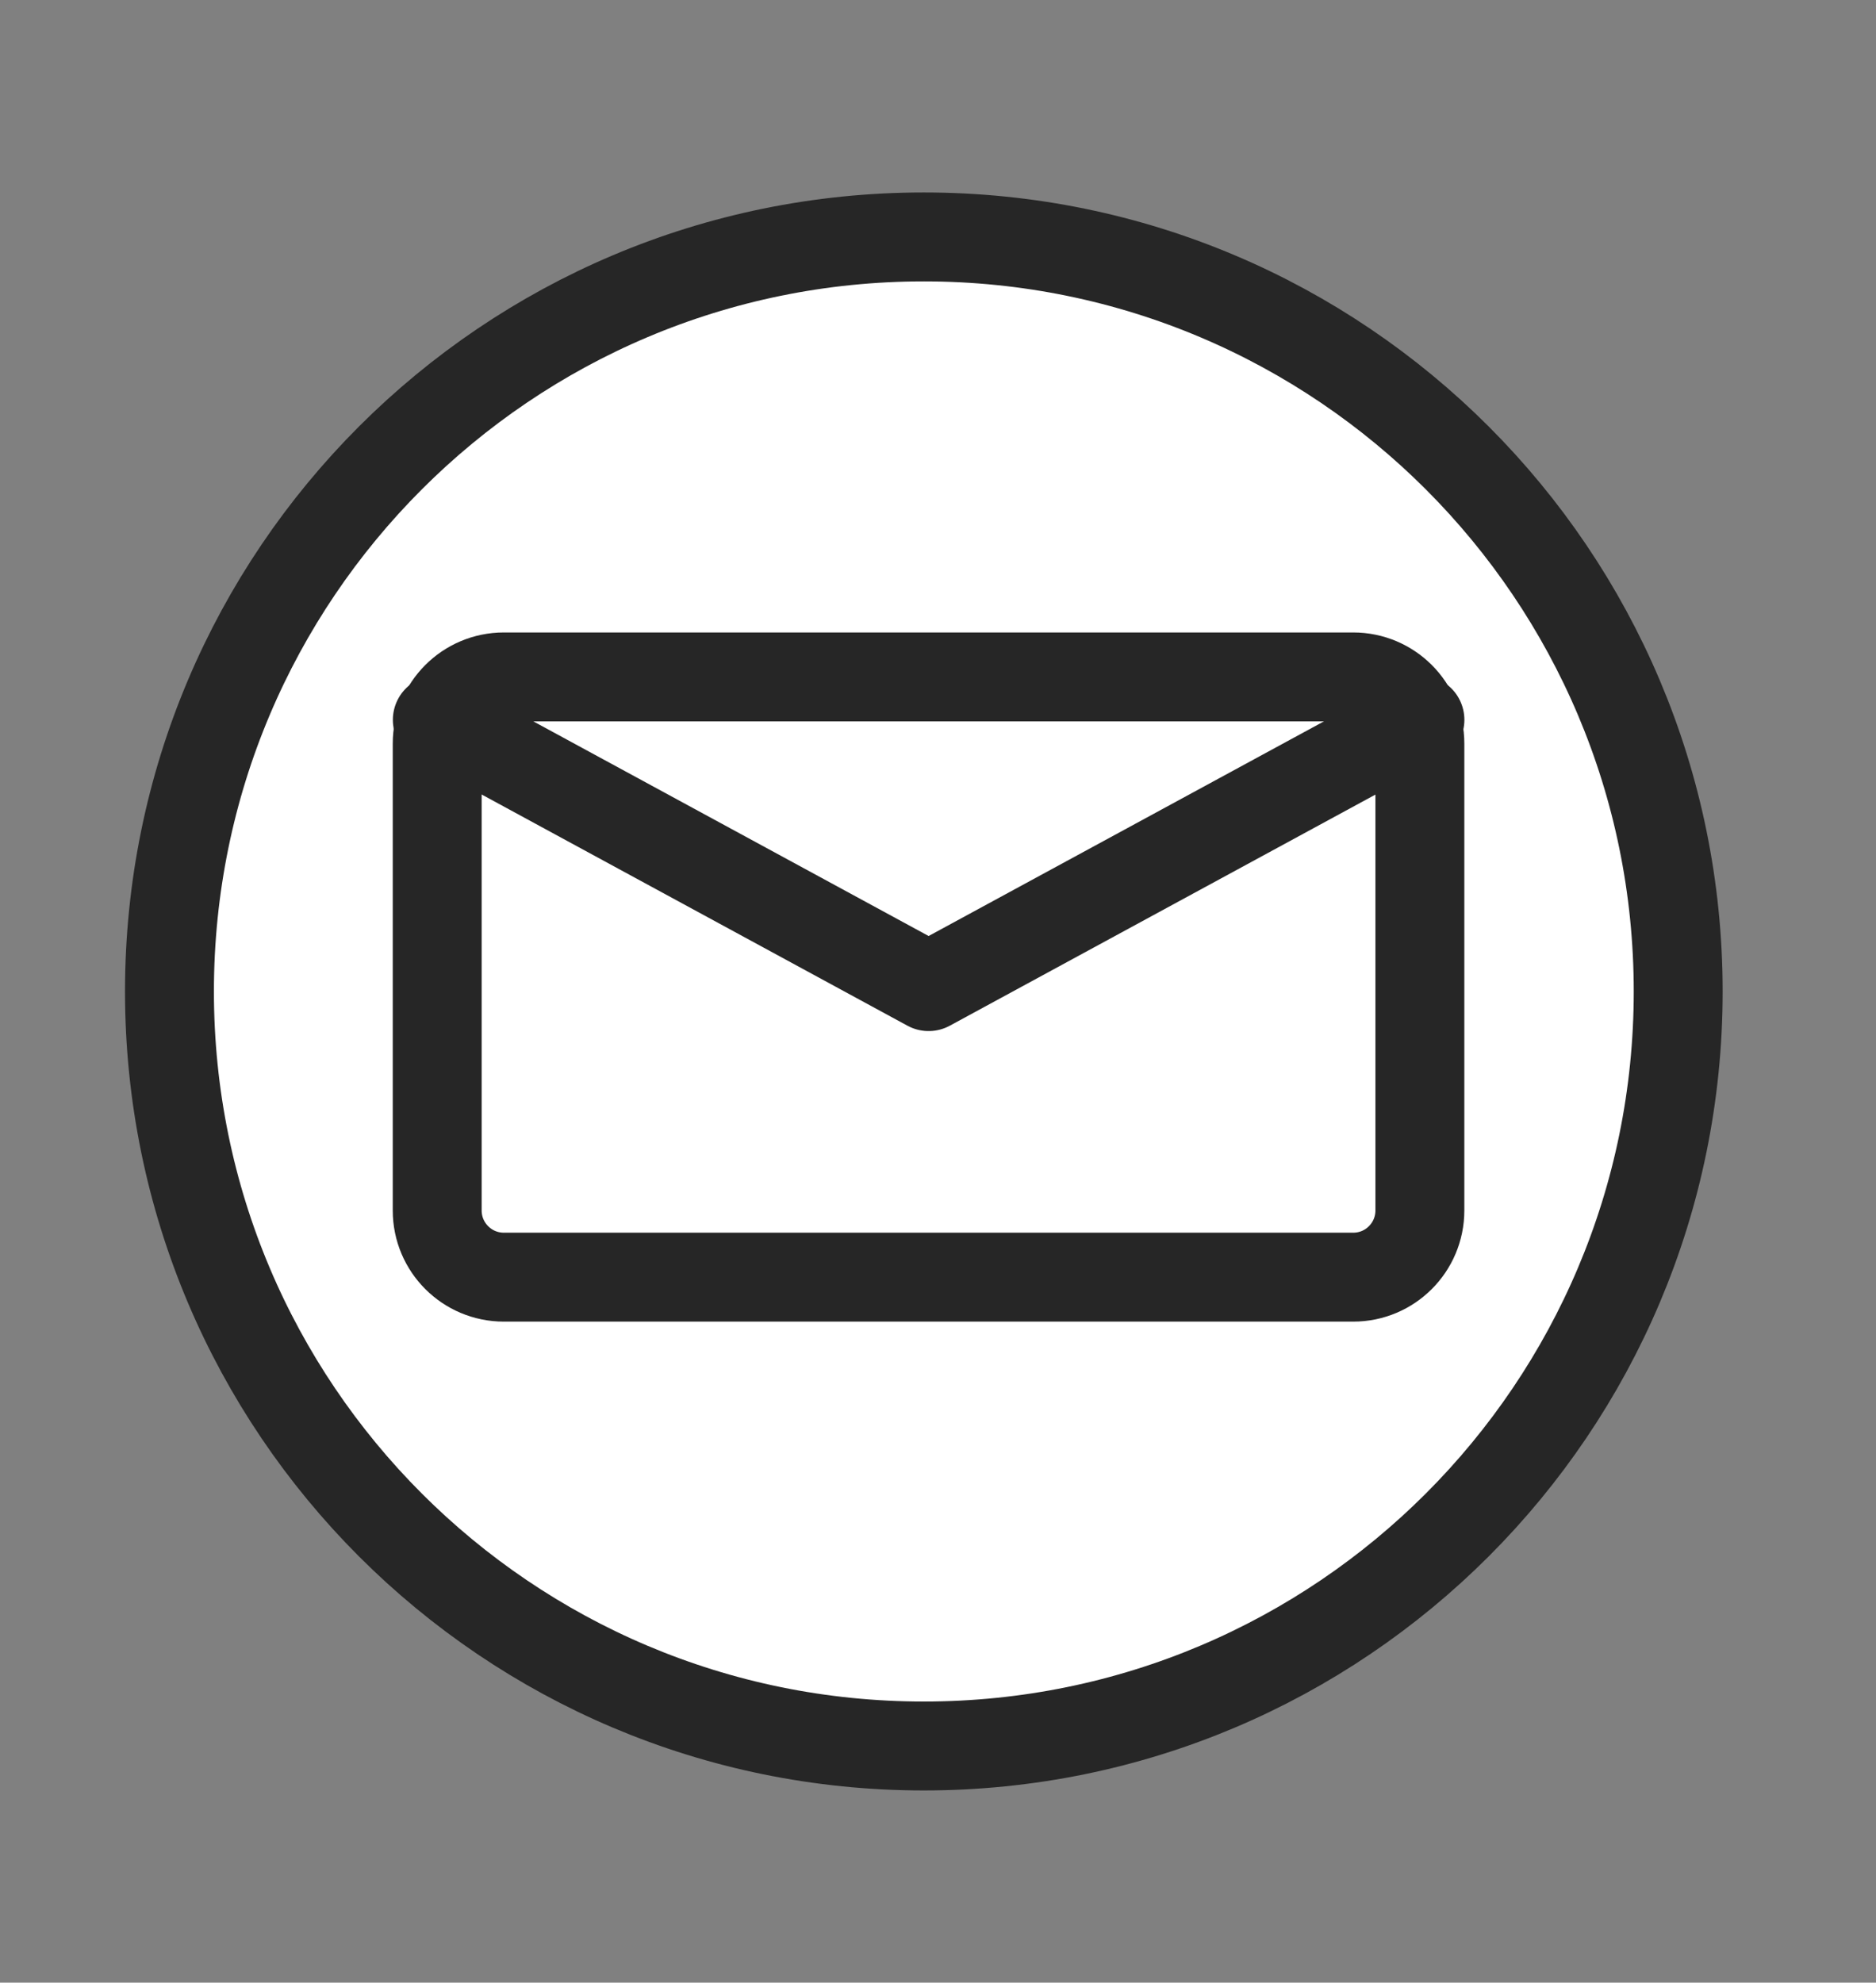
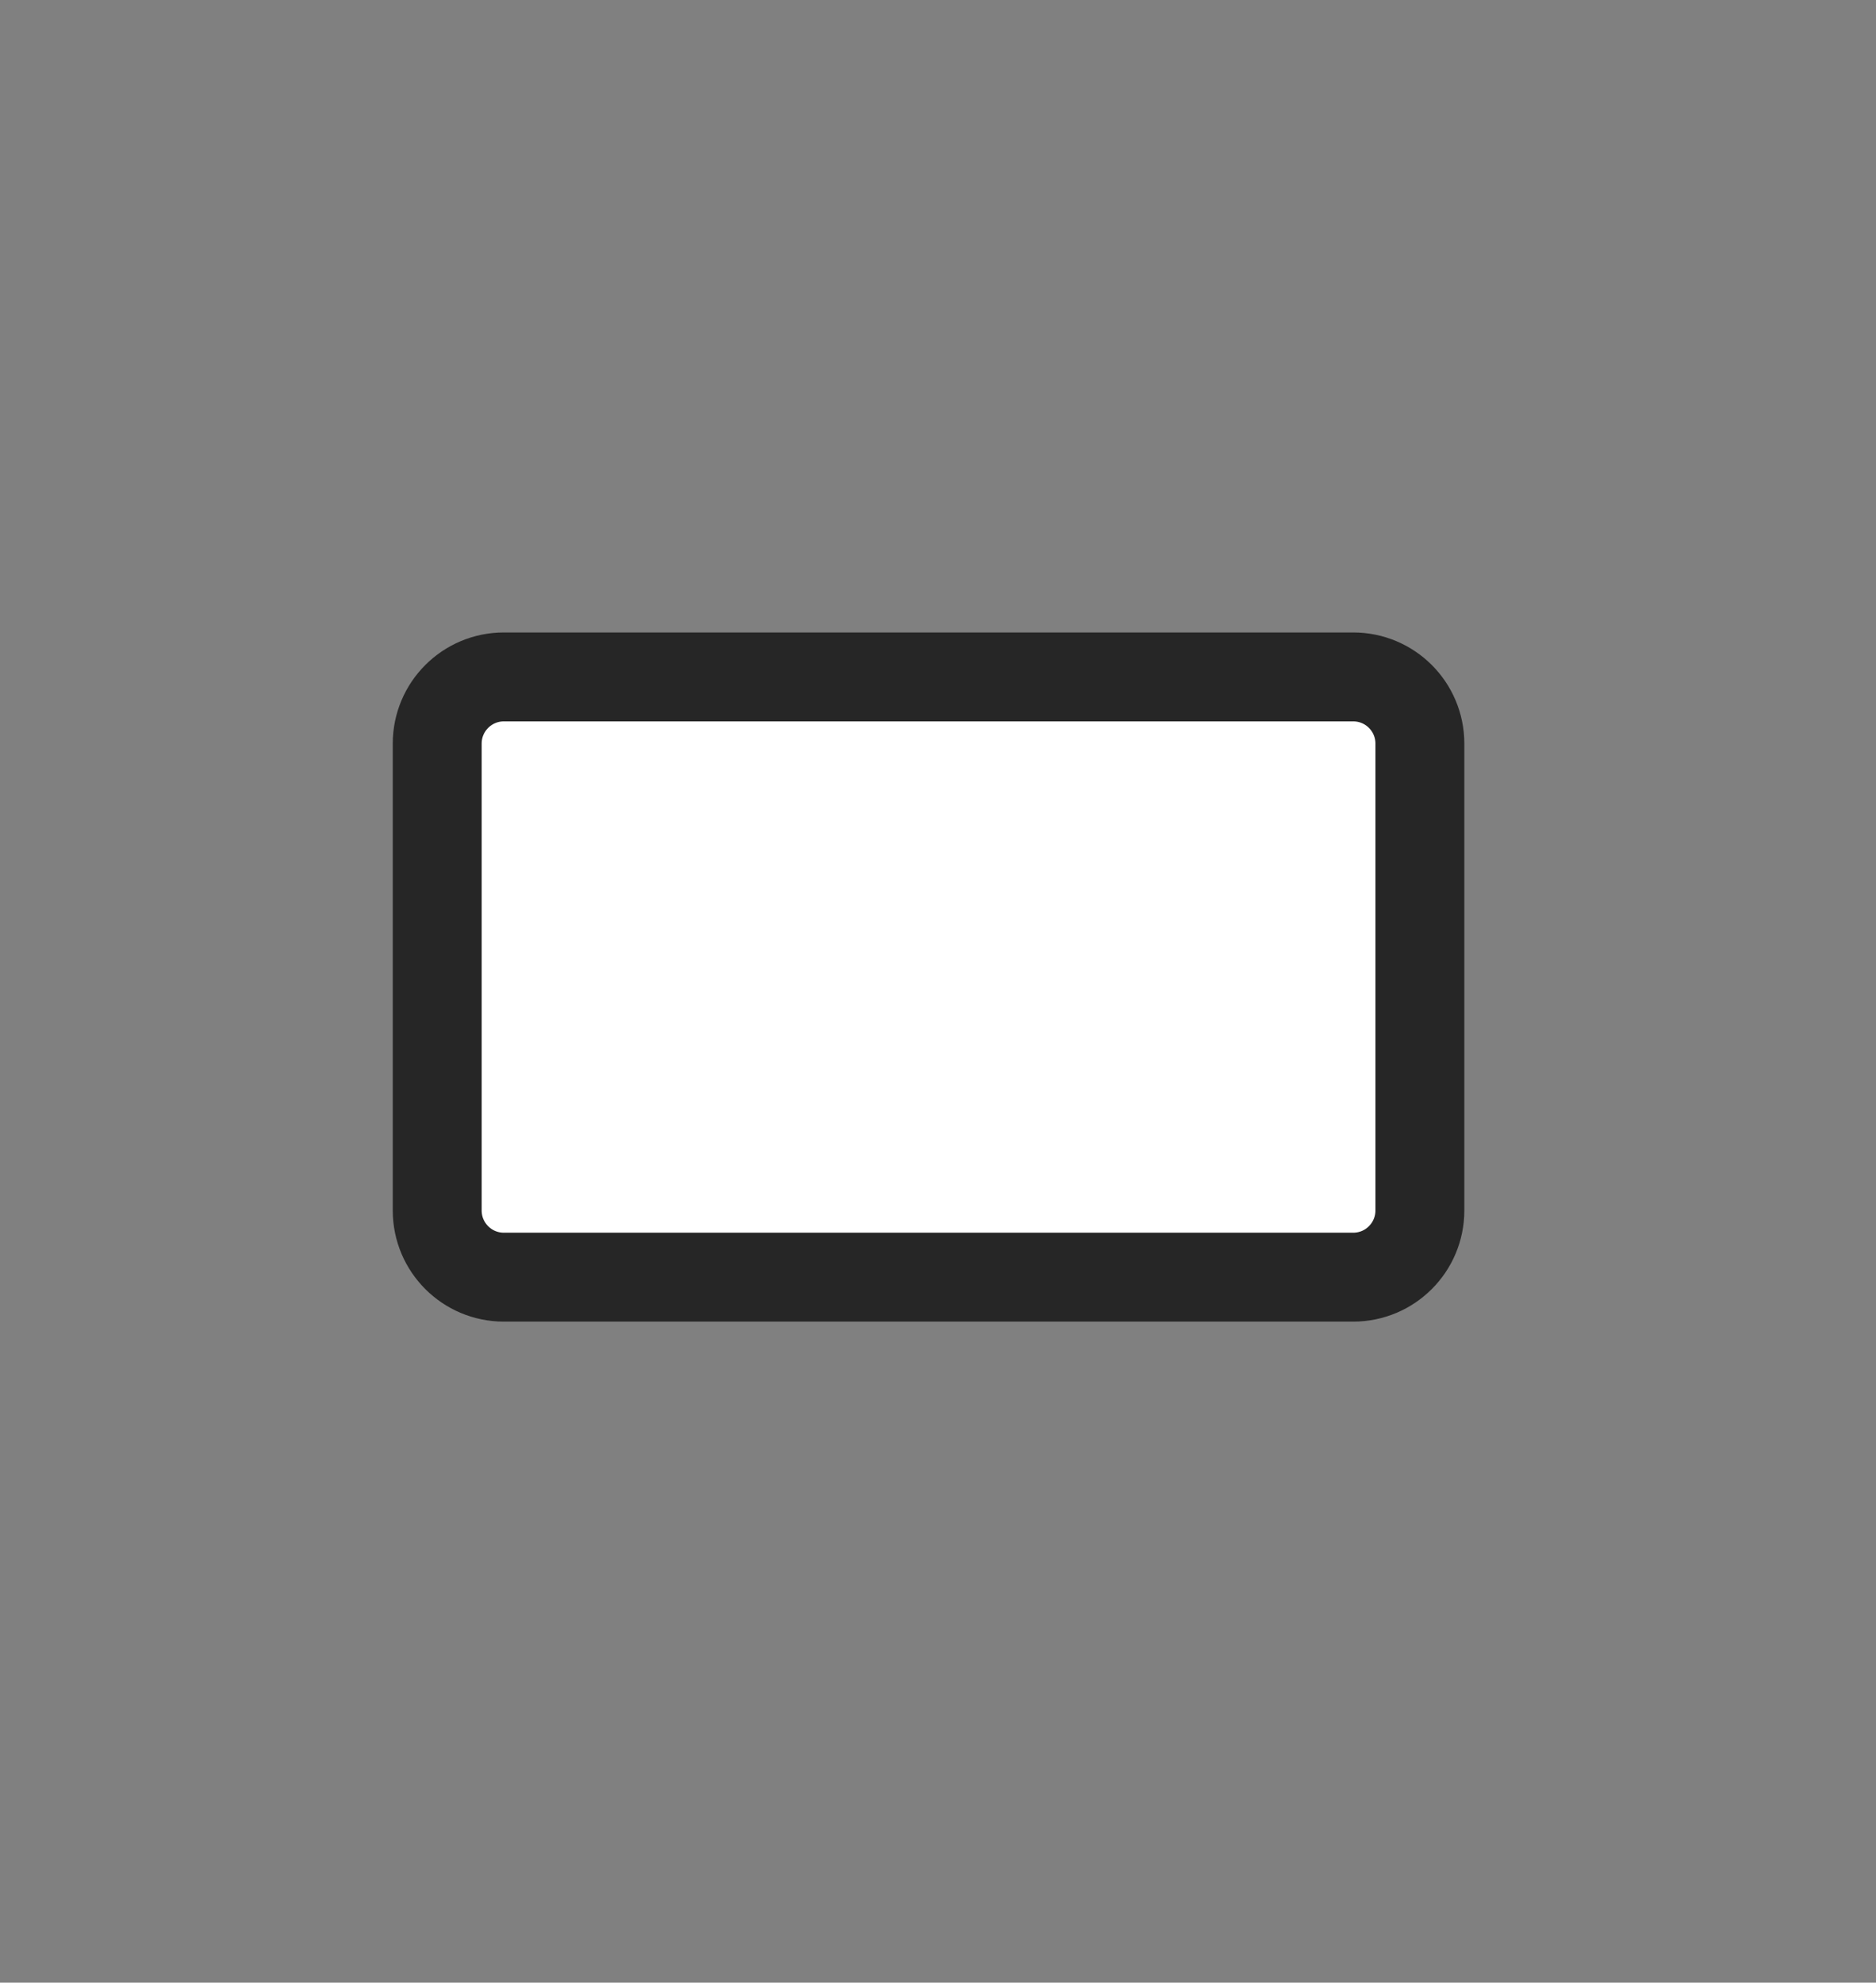
<svg xmlns="http://www.w3.org/2000/svg" version="1.1" id="Layer_1" x="0px" y="0px" viewBox="0 0 104.448 110.36" enable-background="new 0 0 104.448 110.36" xml:space="preserve">
  <rect x="0" y="0" width="104.448" height="110.36" fill="#808080" stroke="none" />
  <g id="Email_1_" transform="translate(320 24)">
-     <path id="Path_374_1_" fill="#FFFFFF" stroke="#262626" stroke-width="4.95" stroke-linecap="round" d="   M-268.565-10.812c23.196,0,42,18.804,42,42s-18.804,42-42,42s-42-18.804-42-42   S-291.761-10.812-268.565-10.812z" />
    <path id="Rectangle_597_1_" fill="#FFFFFF" stroke="#262626" stroke-width="4.95" stroke-linecap="round" stroke-linejoin="round" d="   M-291.947,13.68h47.289c2.05,0,3.711,1.661,3.711,3.711V43.38   c0,2.05-1.661,3.711-3.711,3.711h-47.289c-2.05,0-3.711-1.661-3.711-3.711V17.391   C-295.658,15.342-293.996,13.68-291.947,13.68z" />
-     <path id="Path_303_1_" fill="none" stroke="#262626" stroke-width="4.95" stroke-linecap="round" stroke-linejoin="round" d="   M-240.944,16.068l-27.354,14.85l-27.354-14.85" />
  </g>
</svg>